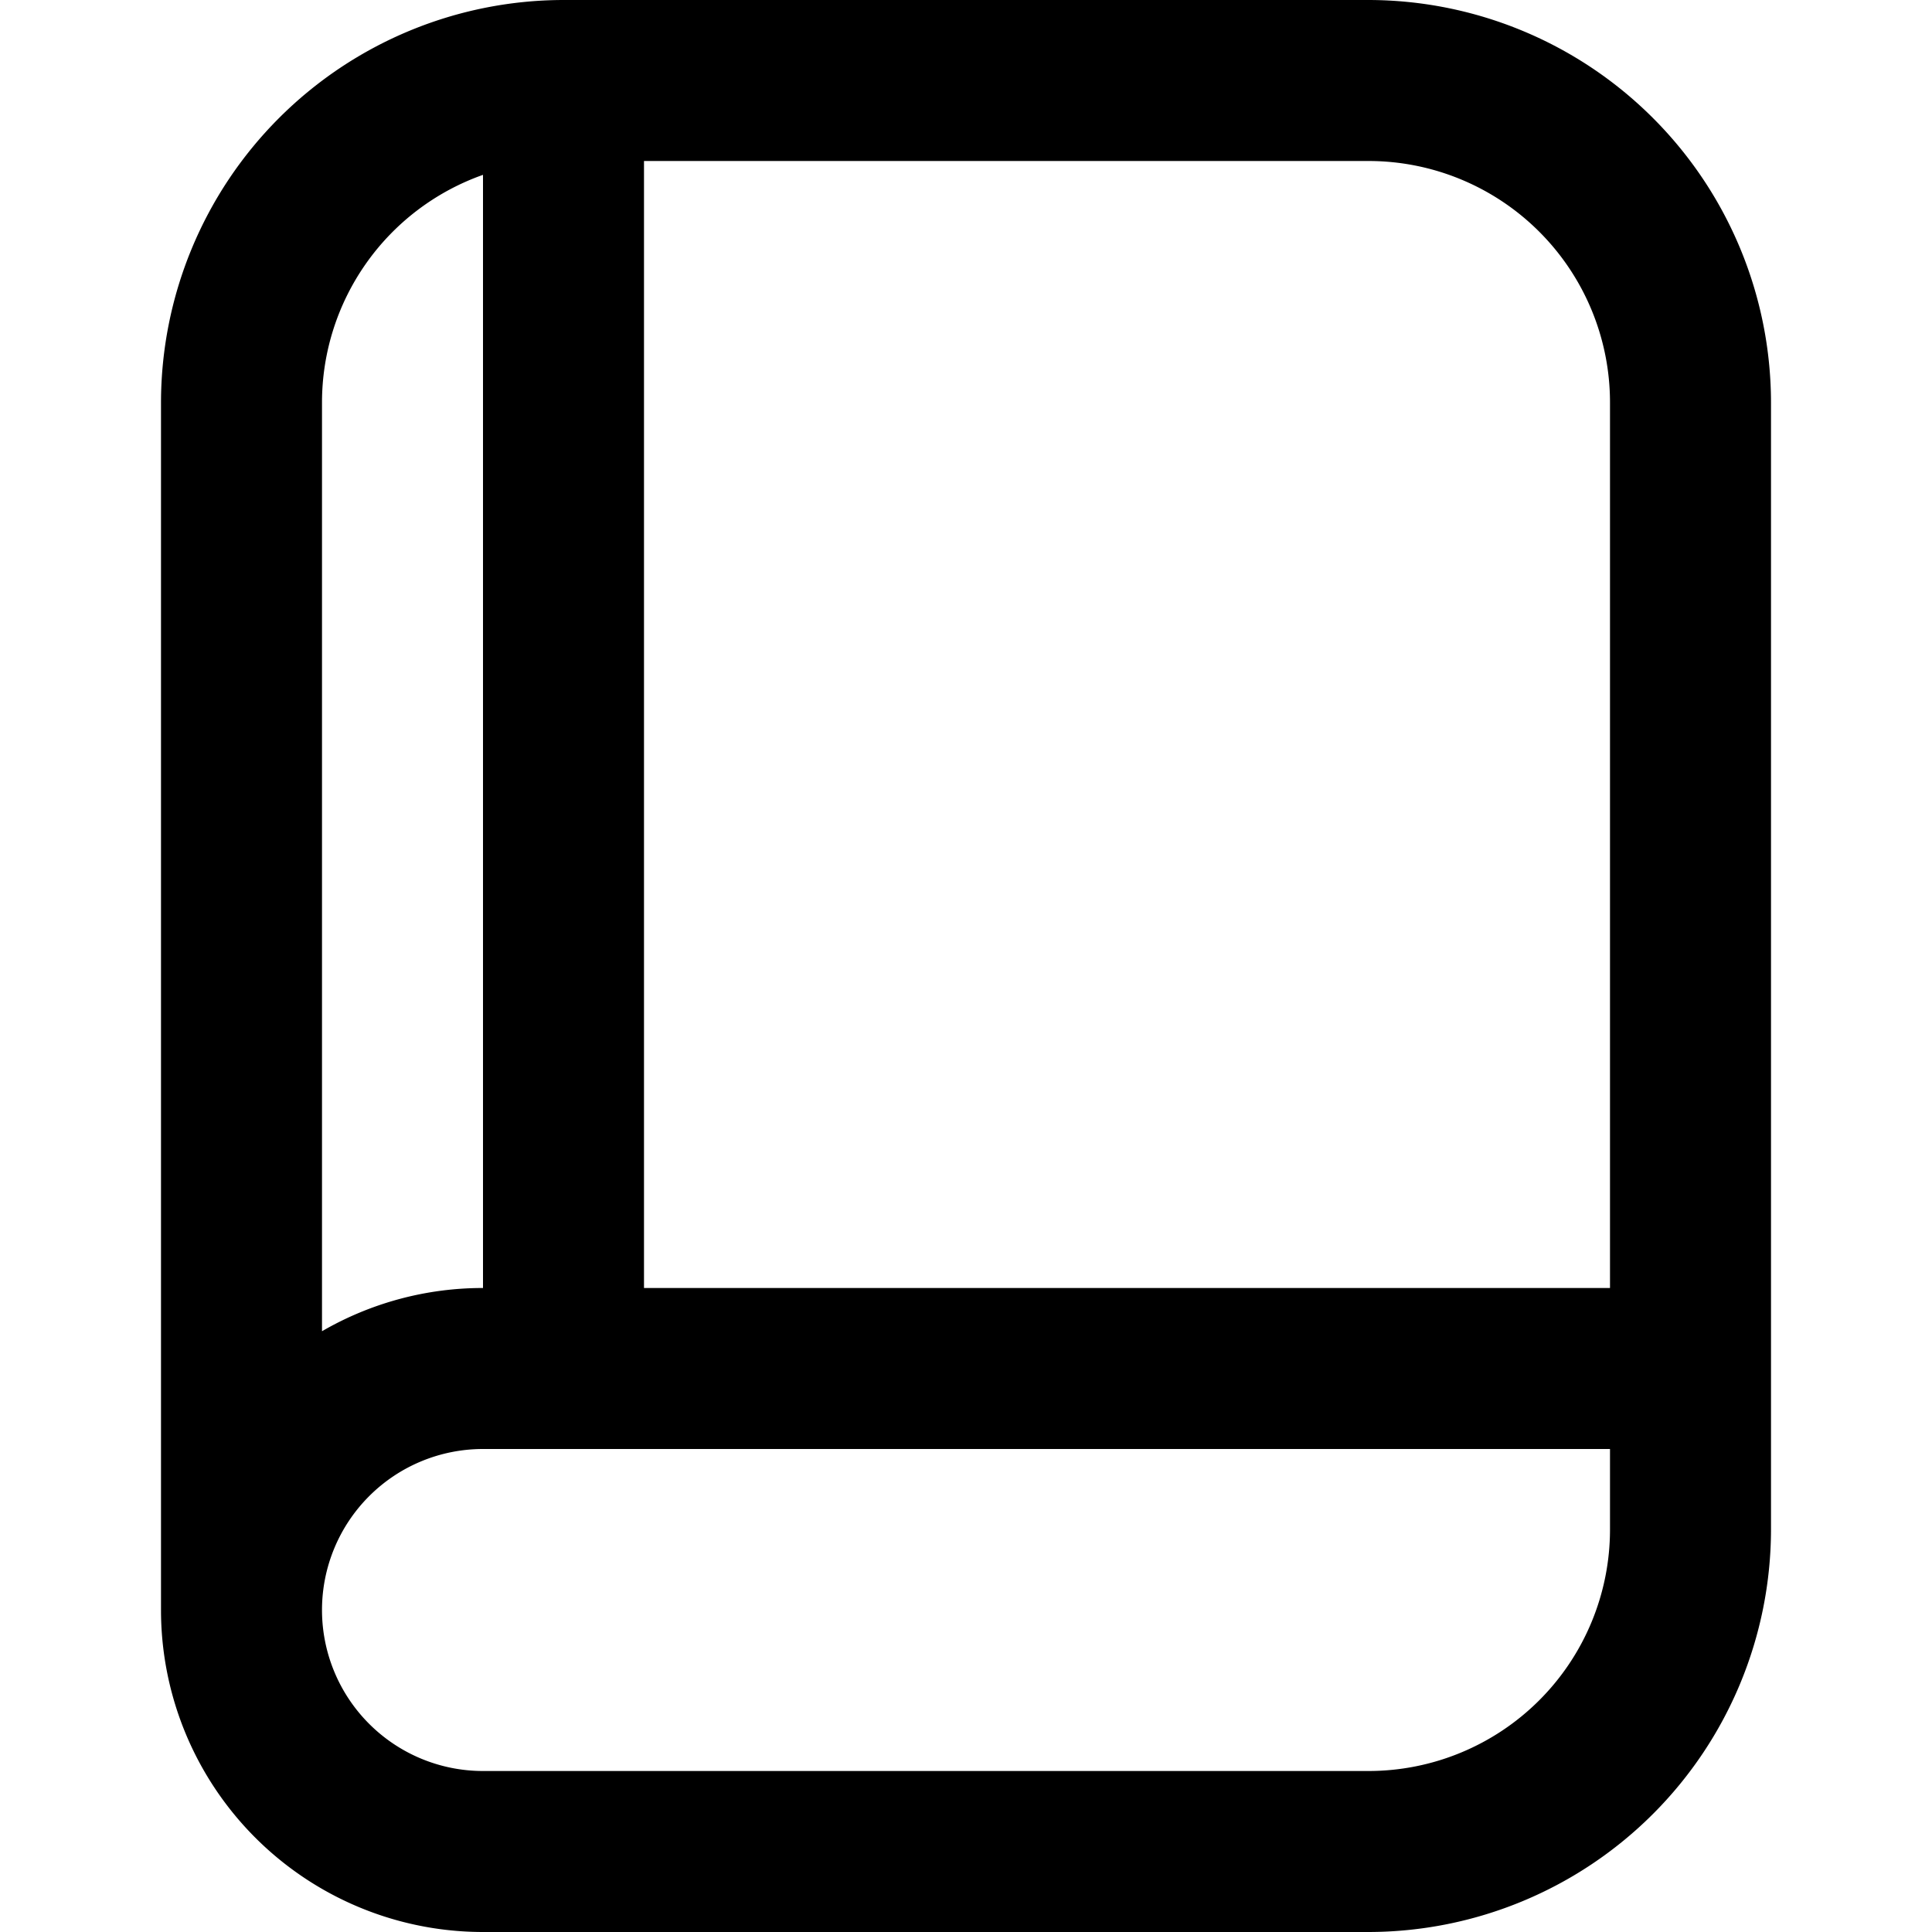
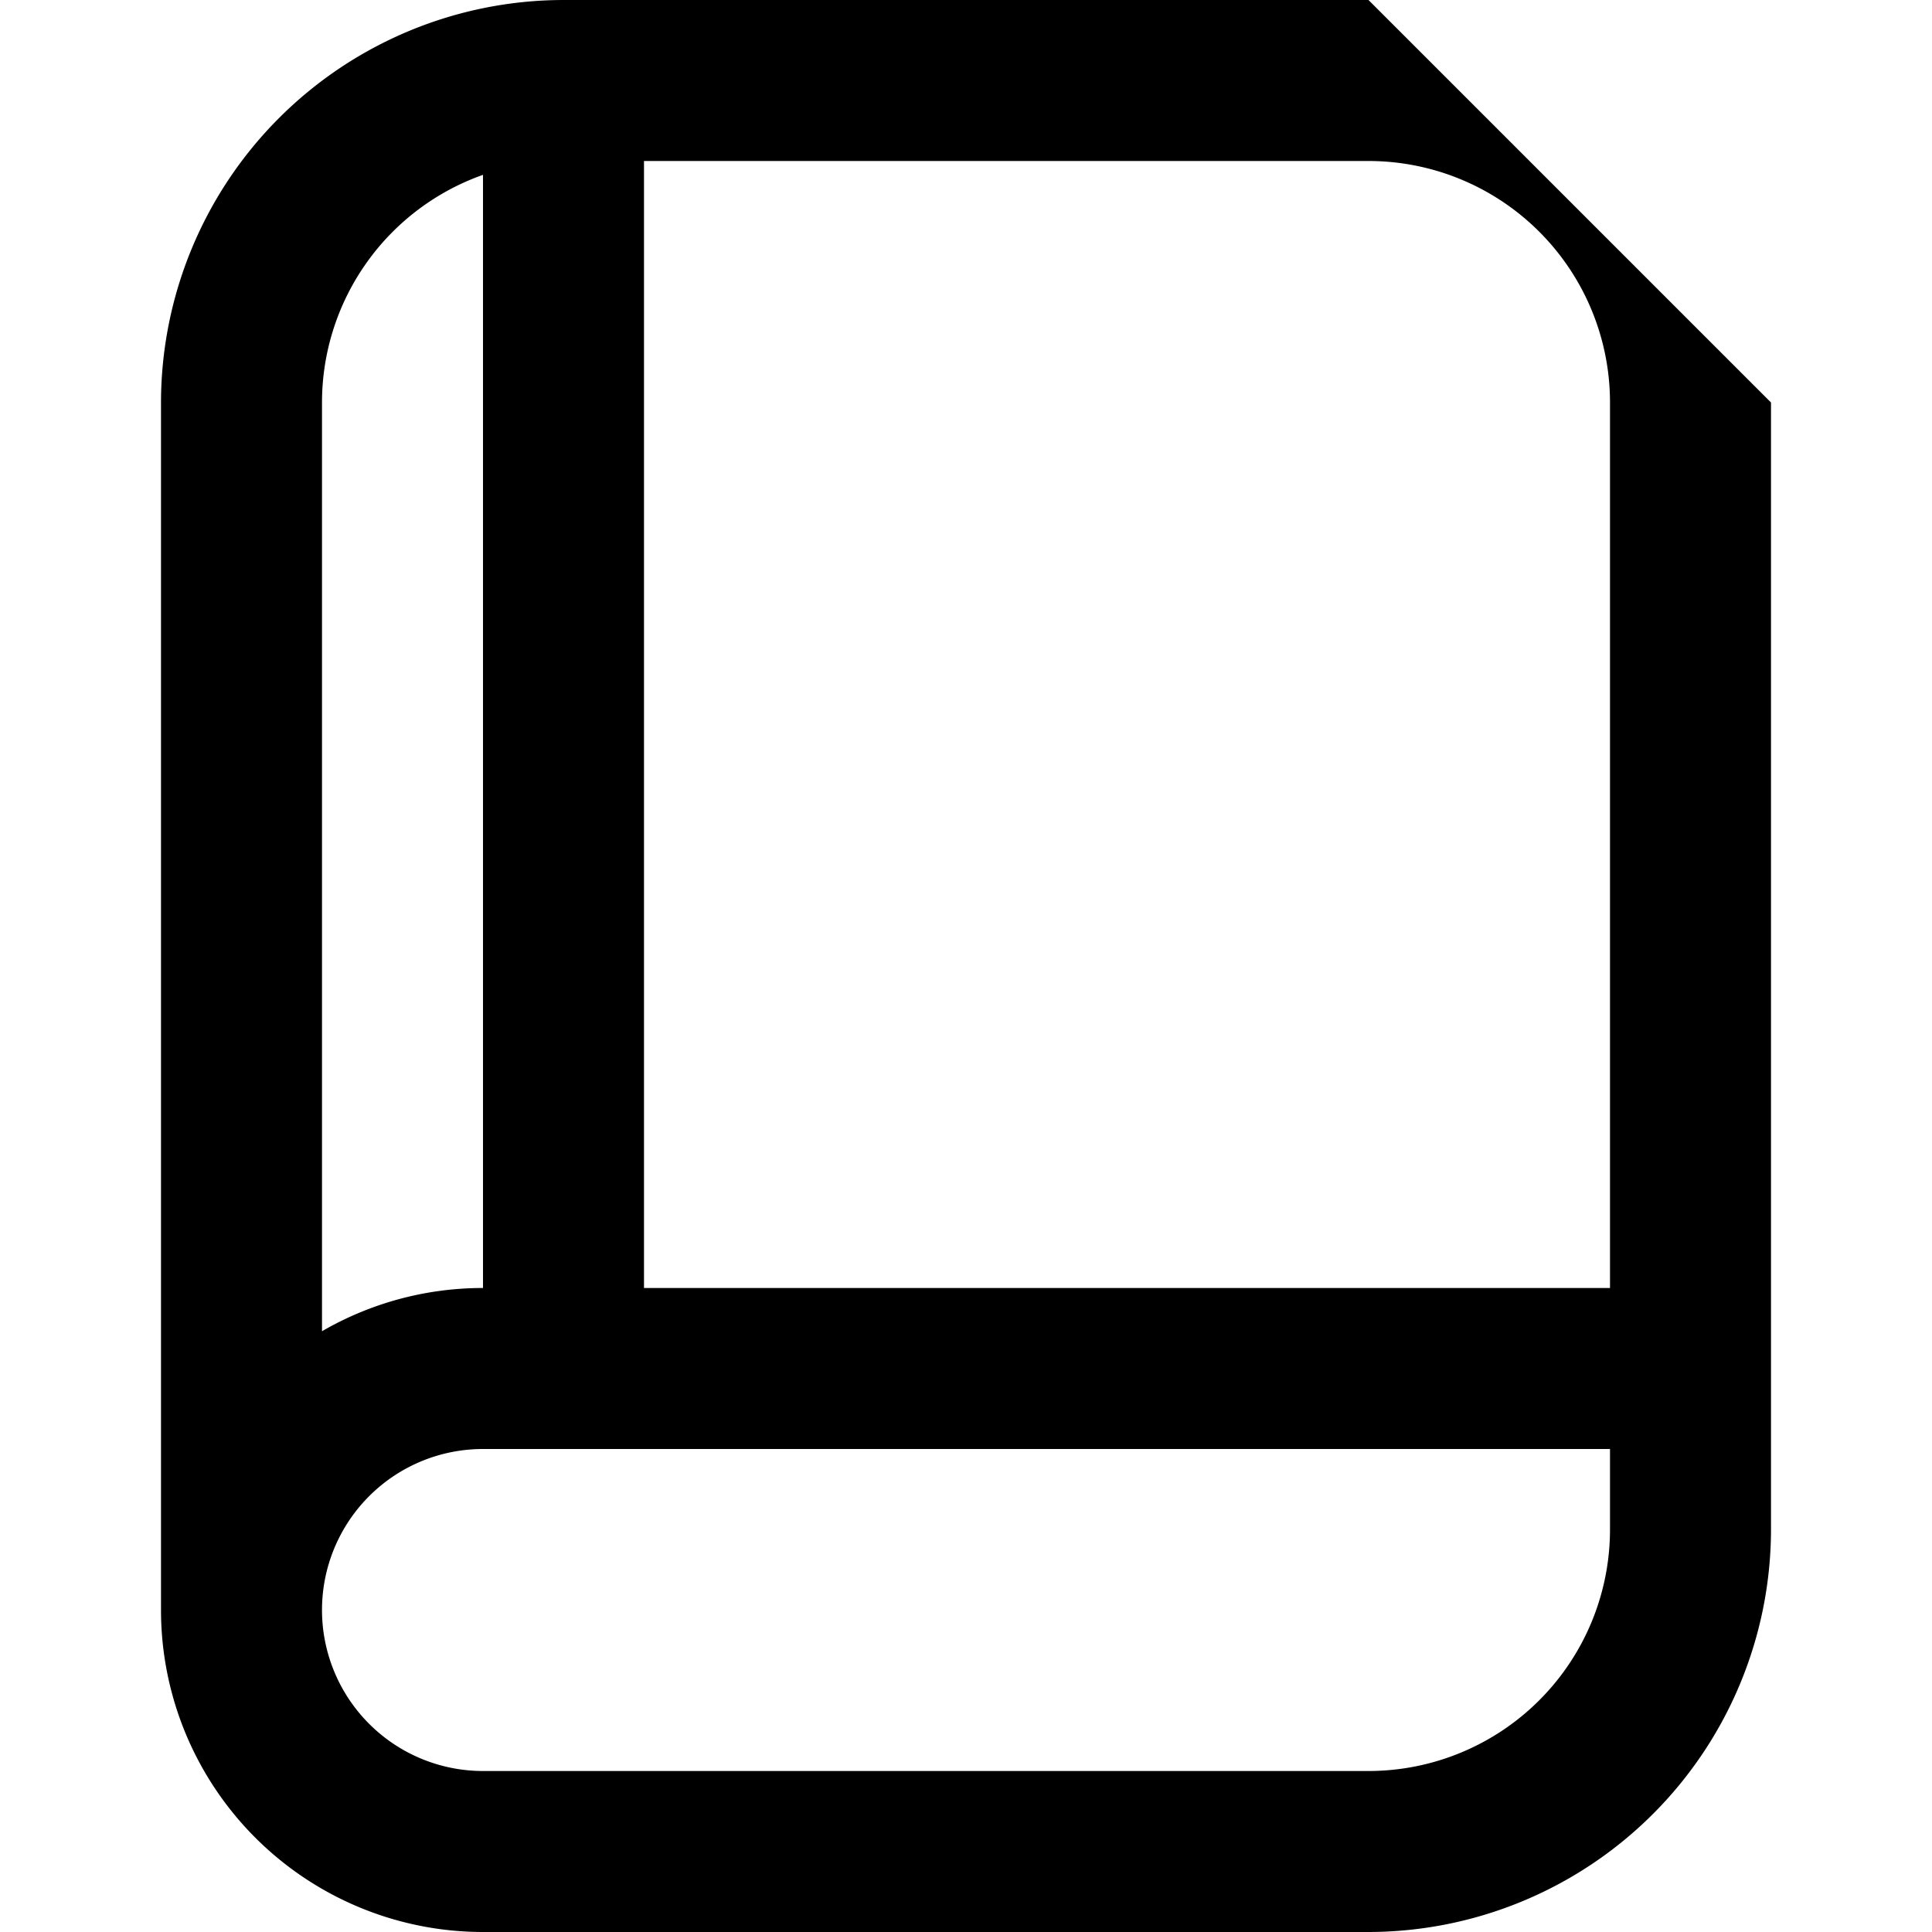
<svg xmlns="http://www.w3.org/2000/svg" viewBox="0 0 24 24" width="512" height="512">
-   <path d="M17 0H7a5.006 5.006 0 0 0-5 5v15a4 4 0 0 0 4 4h11a5.006 5.006 0 0 0 5-5V5a5.006 5.006 0 0 0-5-5zm3 5v11H8V2h9a3 3 0 0 1 3 3zM6 2.172V16a3.98 3.98 0 0 0-2 .537V5a3 3 0 0 1 2-2.828zM17 22H6a2 2 0 0 1 0-4h14v1a3 3 0 0 1-3 3z" />
+   <path d="M17 0H7a5.006 5.006 0 0 0-5 5v15a4 4 0 0 0 4 4h11a5.006 5.006 0 0 0 5-5V5zm3 5v11H8V2h9a3 3 0 0 1 3 3zM6 2.172V16a3.98 3.98 0 0 0-2 .537V5a3 3 0 0 1 2-2.828zM17 22H6a2 2 0 0 1 0-4h14v1a3 3 0 0 1-3 3z" />
</svg>